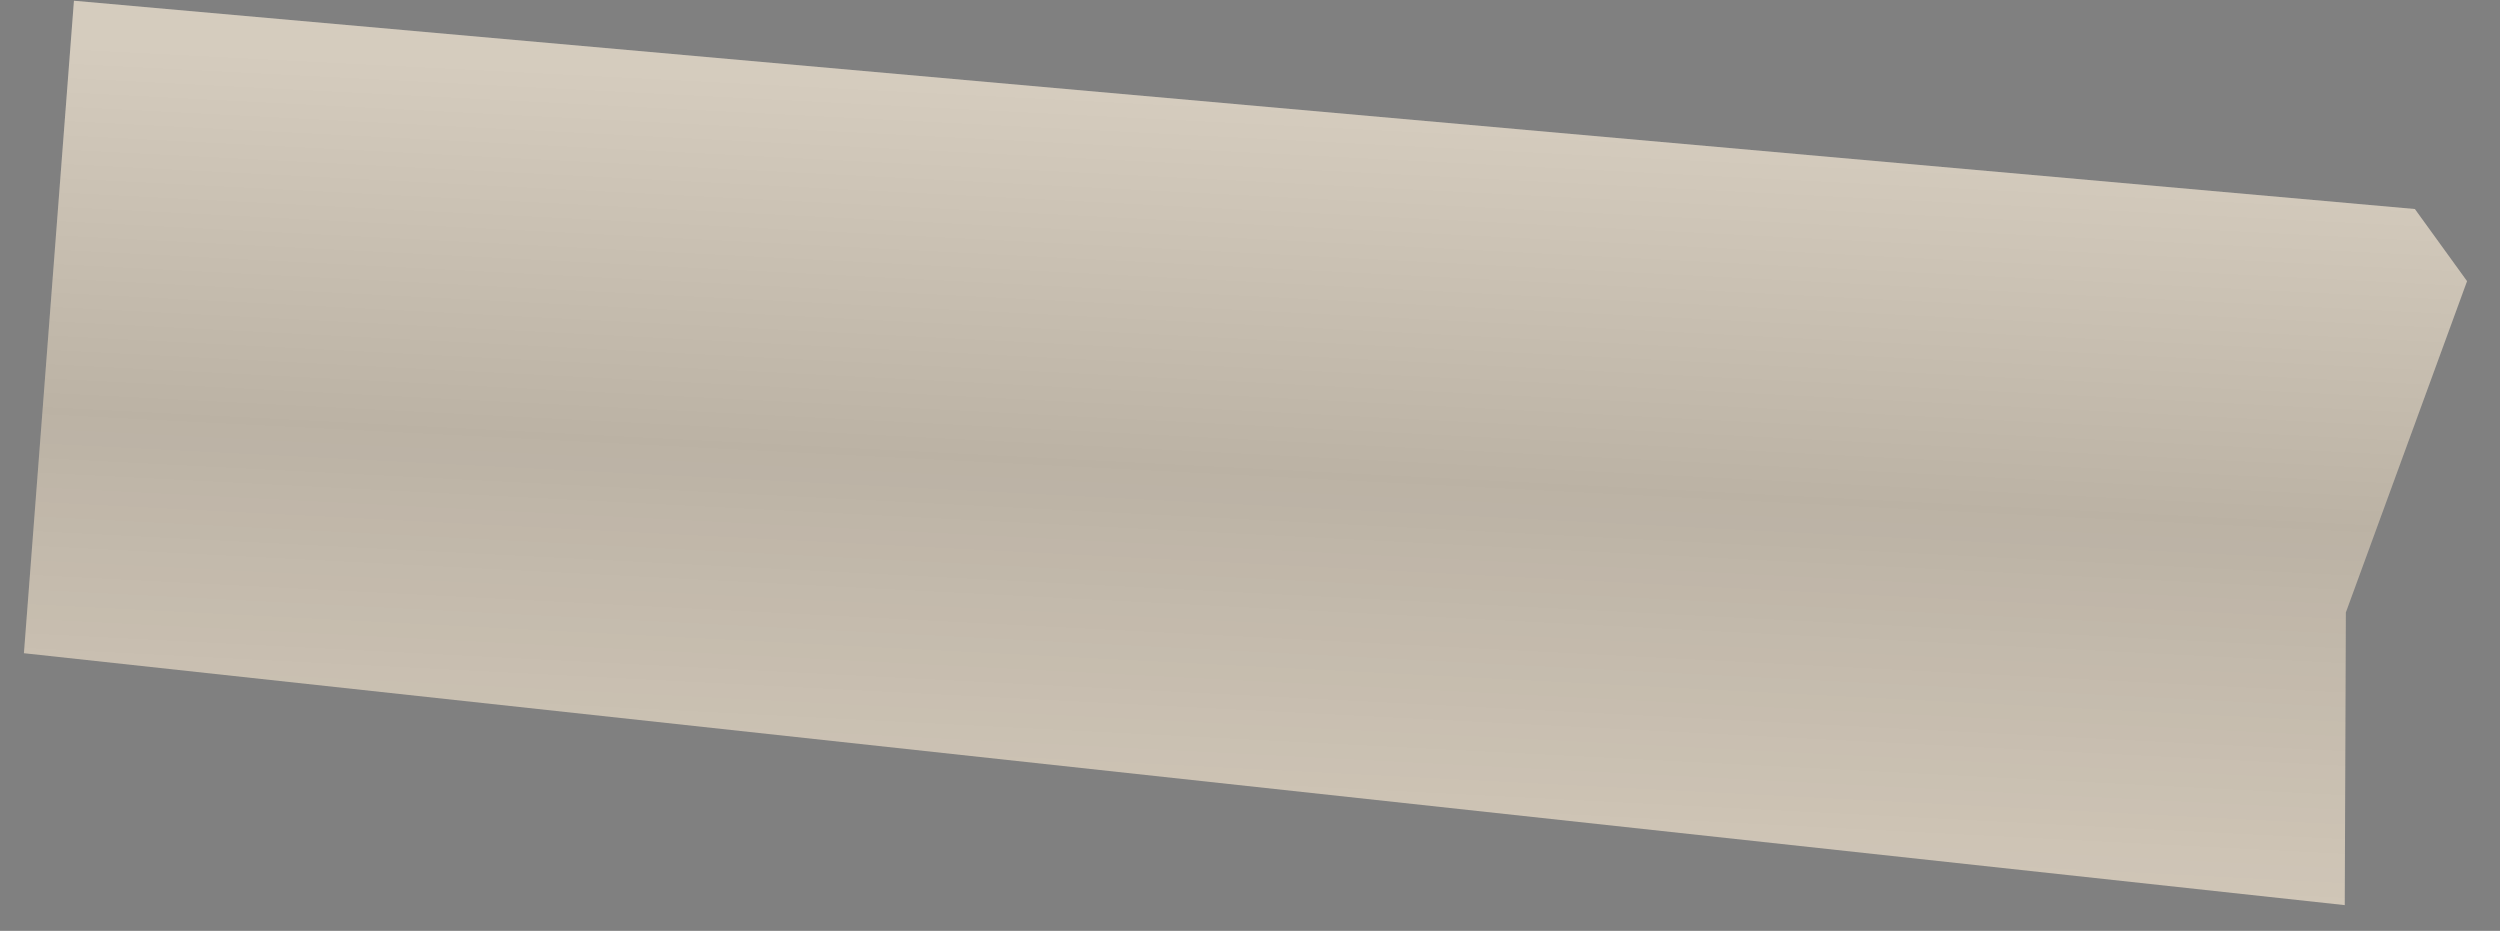
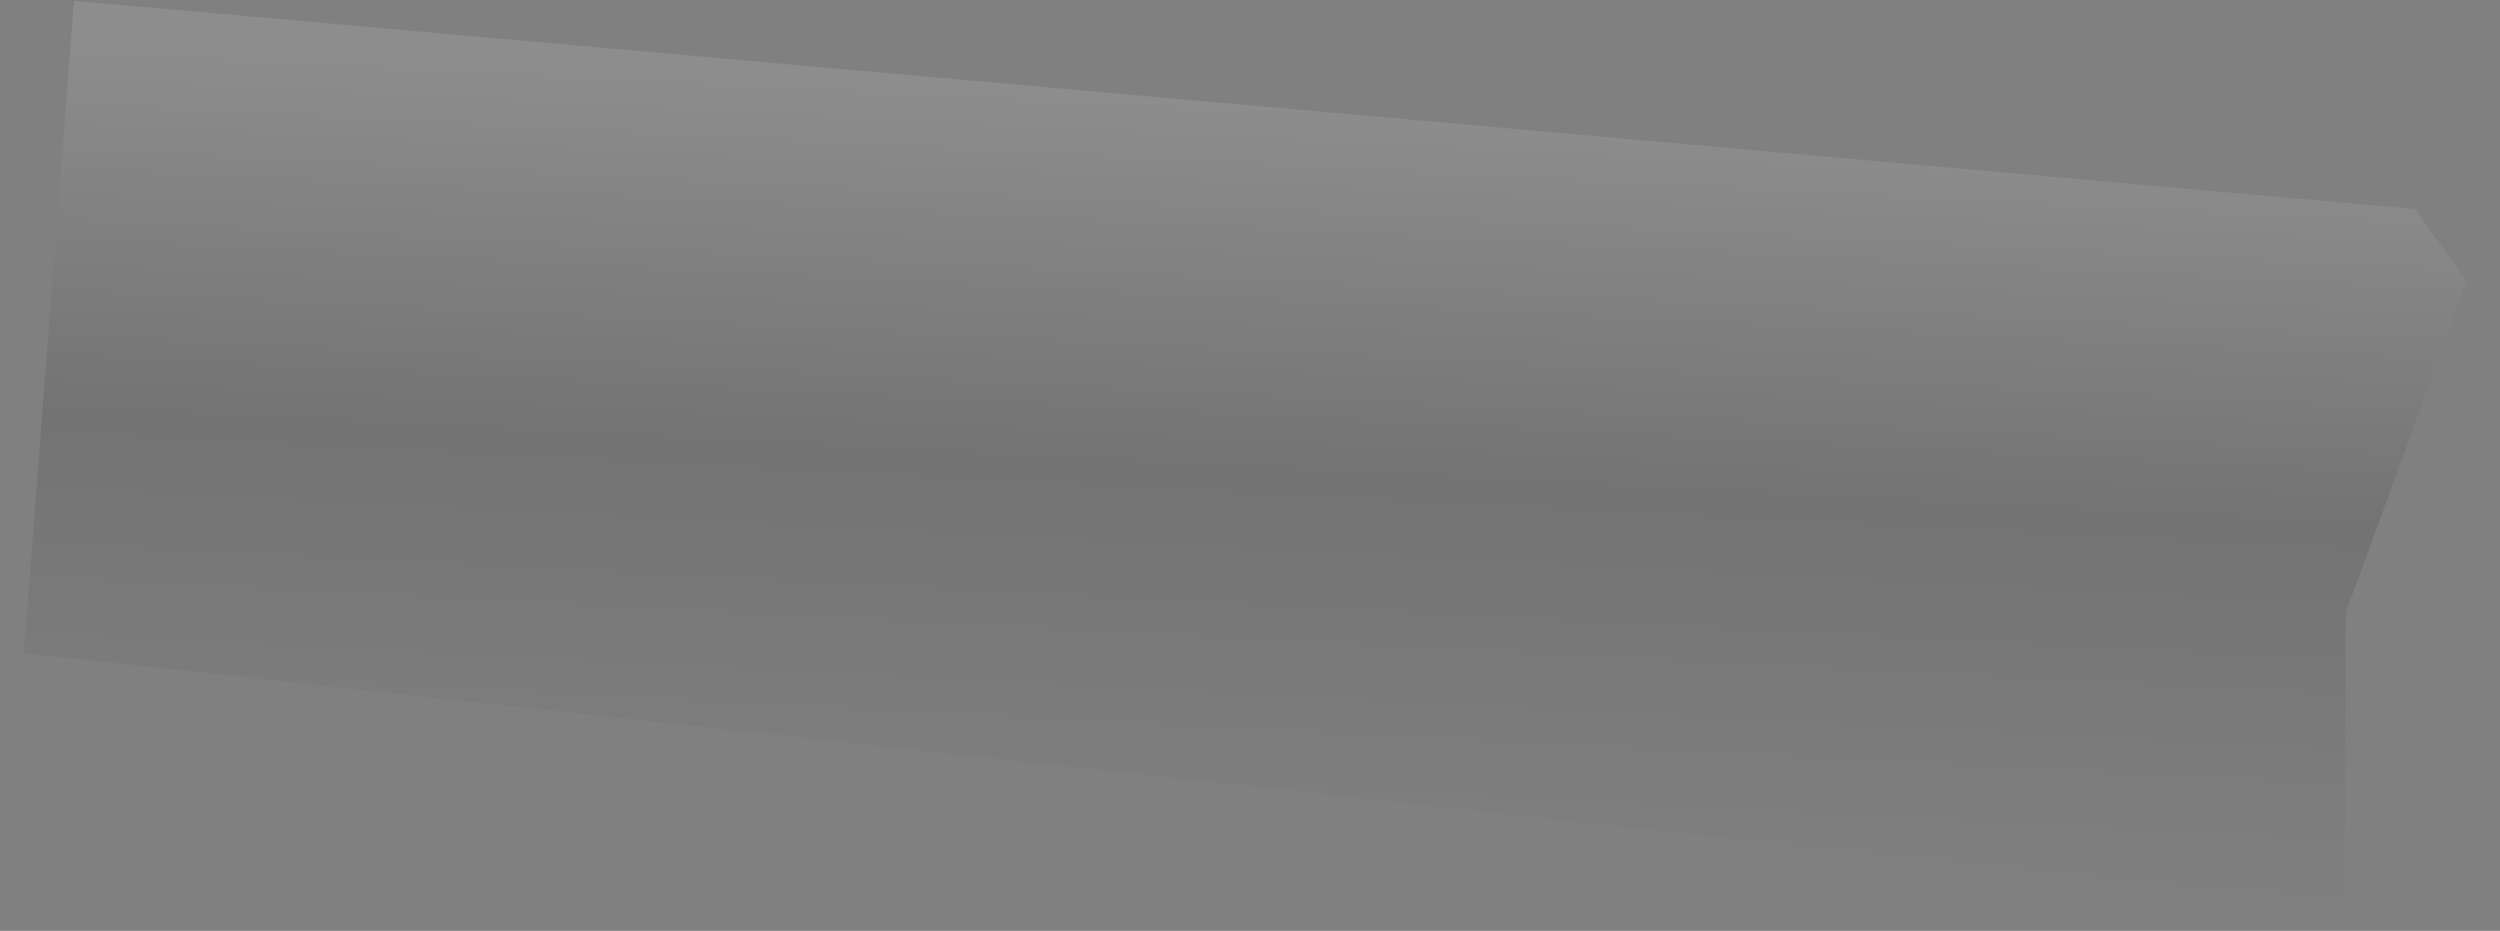
<svg xmlns="http://www.w3.org/2000/svg" width="94" height="35" viewBox="0 0 94 35" fill="none">
  <rect x="0" y="0" width="94" height="35" fill="#808080" stroke="none" />
  <g id="tape">
-     <path id="tape_2" d="M90.799 7.859L2.78 0.028L0.899 24.561L88.163 34.033L88.204 23.027L92.761 10.571L90.799 7.859Z" fill="#D8CDBD" fill-opacity="0.9" />
-     <path id="overlay" style="mix-blend-mode:multiply" d="M90.799 7.859L2.78 0.028L0.899 24.561L88.163 34.033L88.204 23.027L92.761 10.571L90.799 7.859Z" fill="url(#paint0_linear_147_2531)" fill-opacity="0.1" />
+     <path id="overlay" style="mix-blend-mode:multiply" d="M90.799 7.859L2.78 0.028L0.899 24.561L88.163 34.033L88.204 23.027L92.761 10.571L90.799 7.859" fill="url(#paint0_linear_147_2531)" fill-opacity="0.1" />
  </g>
  <defs>
    <linearGradient id="paint0_linear_147_2531" x1="47.655" y1="2.308" x2="46.151" y2="31.898" gradientUnits="userSpaceOnUse">
      <stop offset="0.062" stop-color="white" />
      <stop offset="0.526" />
      <stop offset="1" stop-opacity="0" />
    </linearGradient>
  </defs>
</svg>